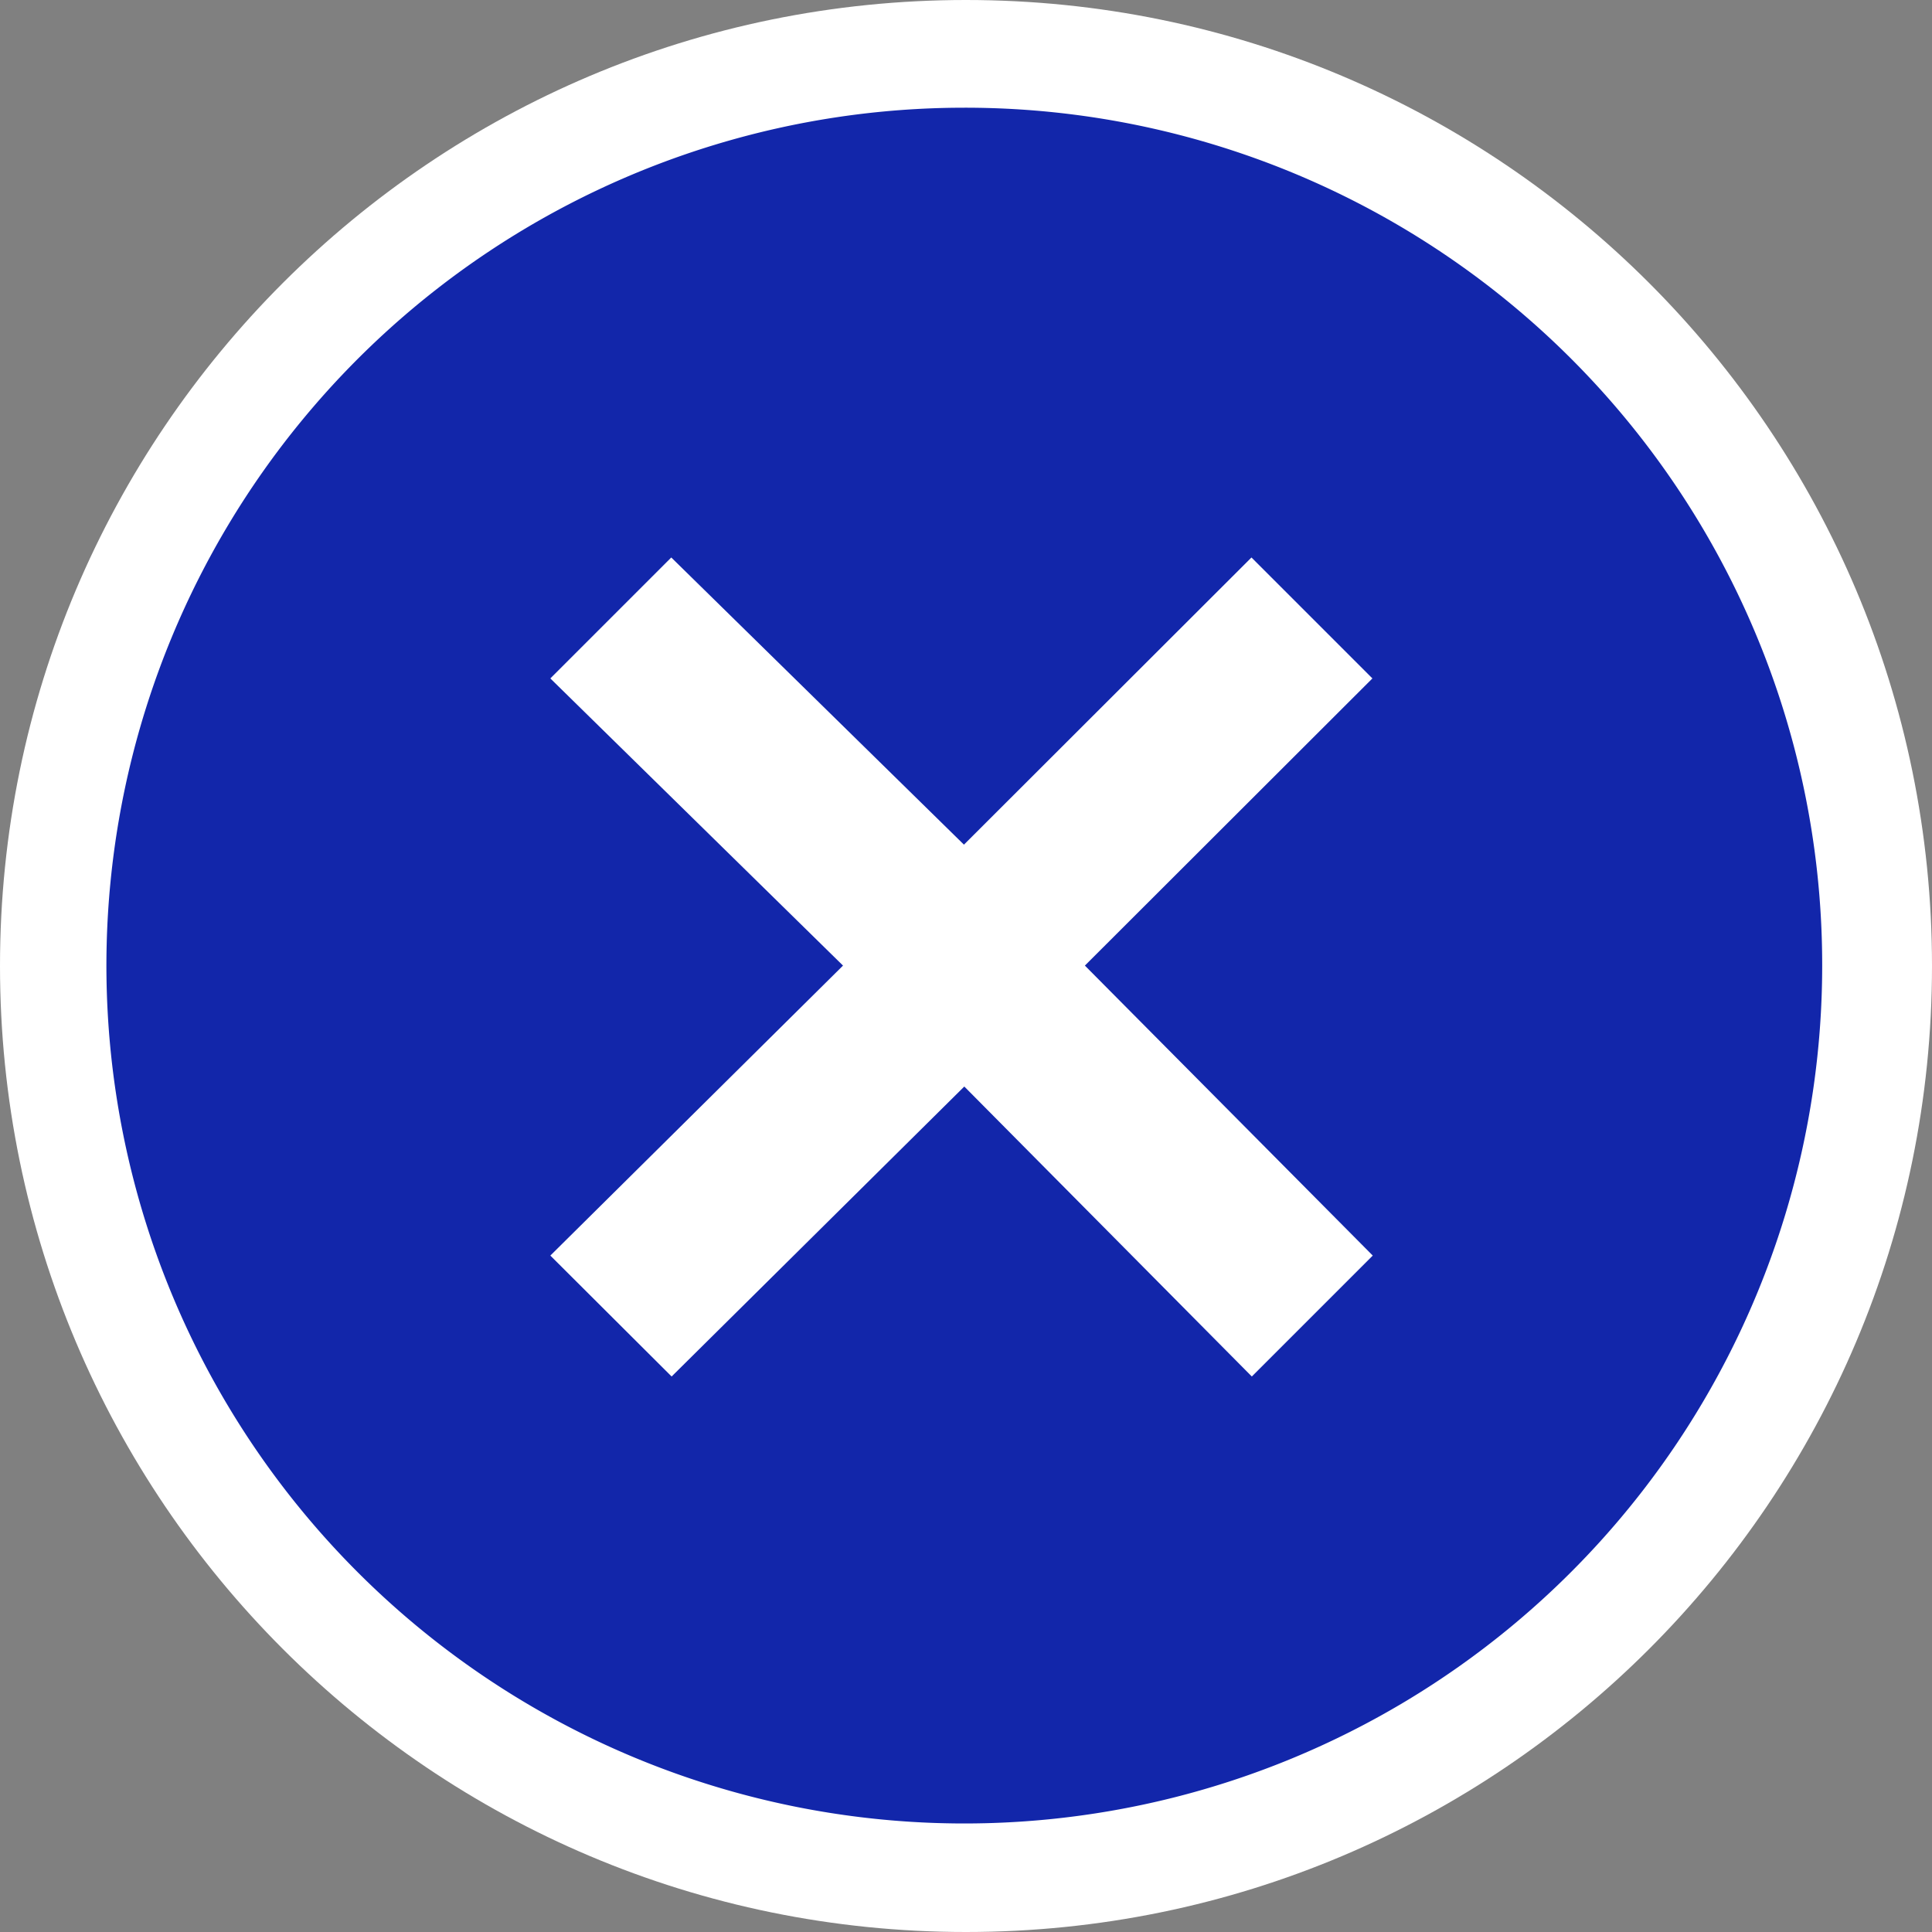
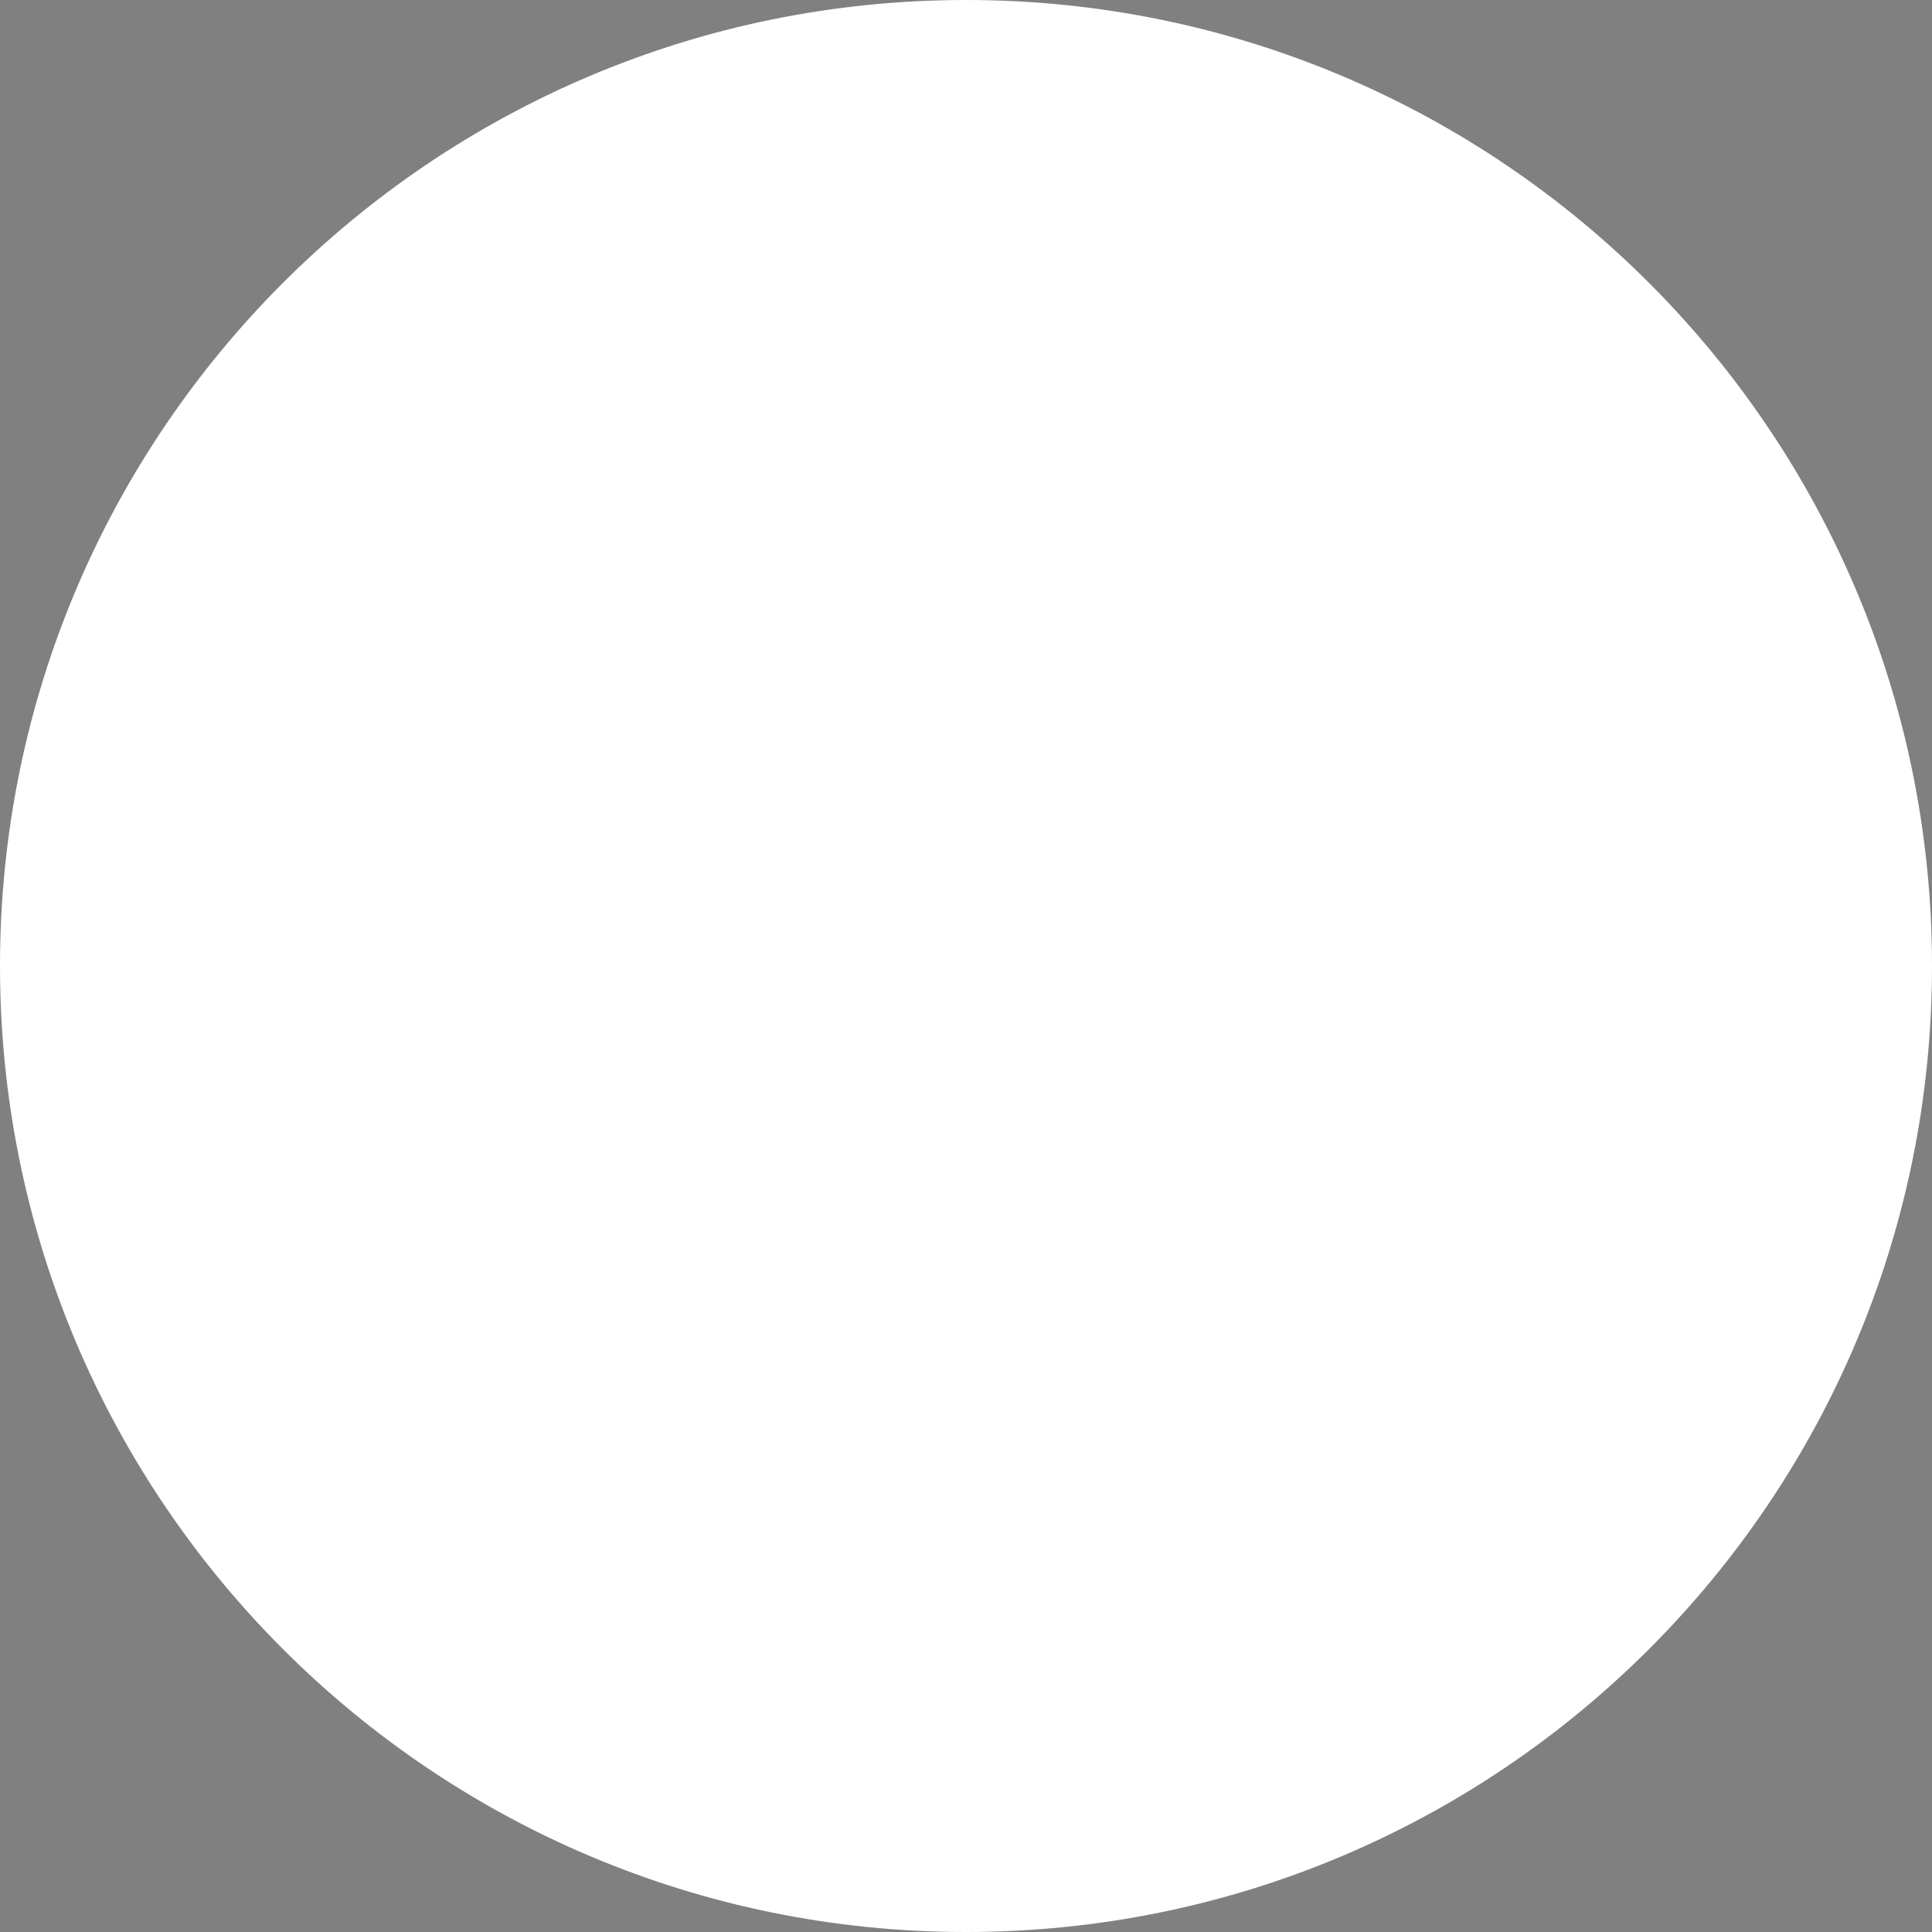
<svg xmlns="http://www.w3.org/2000/svg" width="16.503" height="16.503" viewBox="0 0 16.503 16.503">
  <rect x="0" y="0" width="16.503" height="16.503" fill="#808080" stroke="none" />
  <defs>
    <style>.a,.d{fill:#fff;}.b{fill:#1226aa;}.c,.d{stroke:none;}</style>
  </defs>
  <g transform="translate(-1186 -368)">
    <g class="a" transform="translate(1186 368)">
      <path class="c" d="M 8.251 12.003 C 6.183 12.003 4.5 10.32 4.5 8.251 C 4.5 6.183 6.183 4.5 8.251 4.5 C 10.32 4.5 12.003 6.183 12.003 8.251 C 12.003 10.32 10.32 12.003 8.251 12.003 Z" />
      <path class="d" d="M 8.251 -5.7220458984375e-06 C 12.809 -5.7220458984375e-06 16.503 3.694 16.503 8.251 C 16.503 12.809 12.809 16.503 8.251 16.503 C 3.694 16.503 -5.7220458984375e-06 12.809 -5.7220458984375e-06 8.251 C -5.7220458984375e-06 3.694 3.694 -5.7220458984375e-06 8.251 -5.7220458984375e-06 Z" />
    </g>
-     <path class="b" d="M10.328,3a7.328,7.328,0,1,0,7.328,7.328A7.321,7.321,0,0,0,10.328,3Zm3.489,9.805-1.033,1.033-2.456-2.477-2.5,2.477L6.792,12.805l2.5-2.477-2.5-2.453L7.825,6.842l2.5,2.453,2.456-2.453,1.033,1.033-2.456,2.453Z" transform="translate(1183.909 365.92)" />
  </g>
</svg>